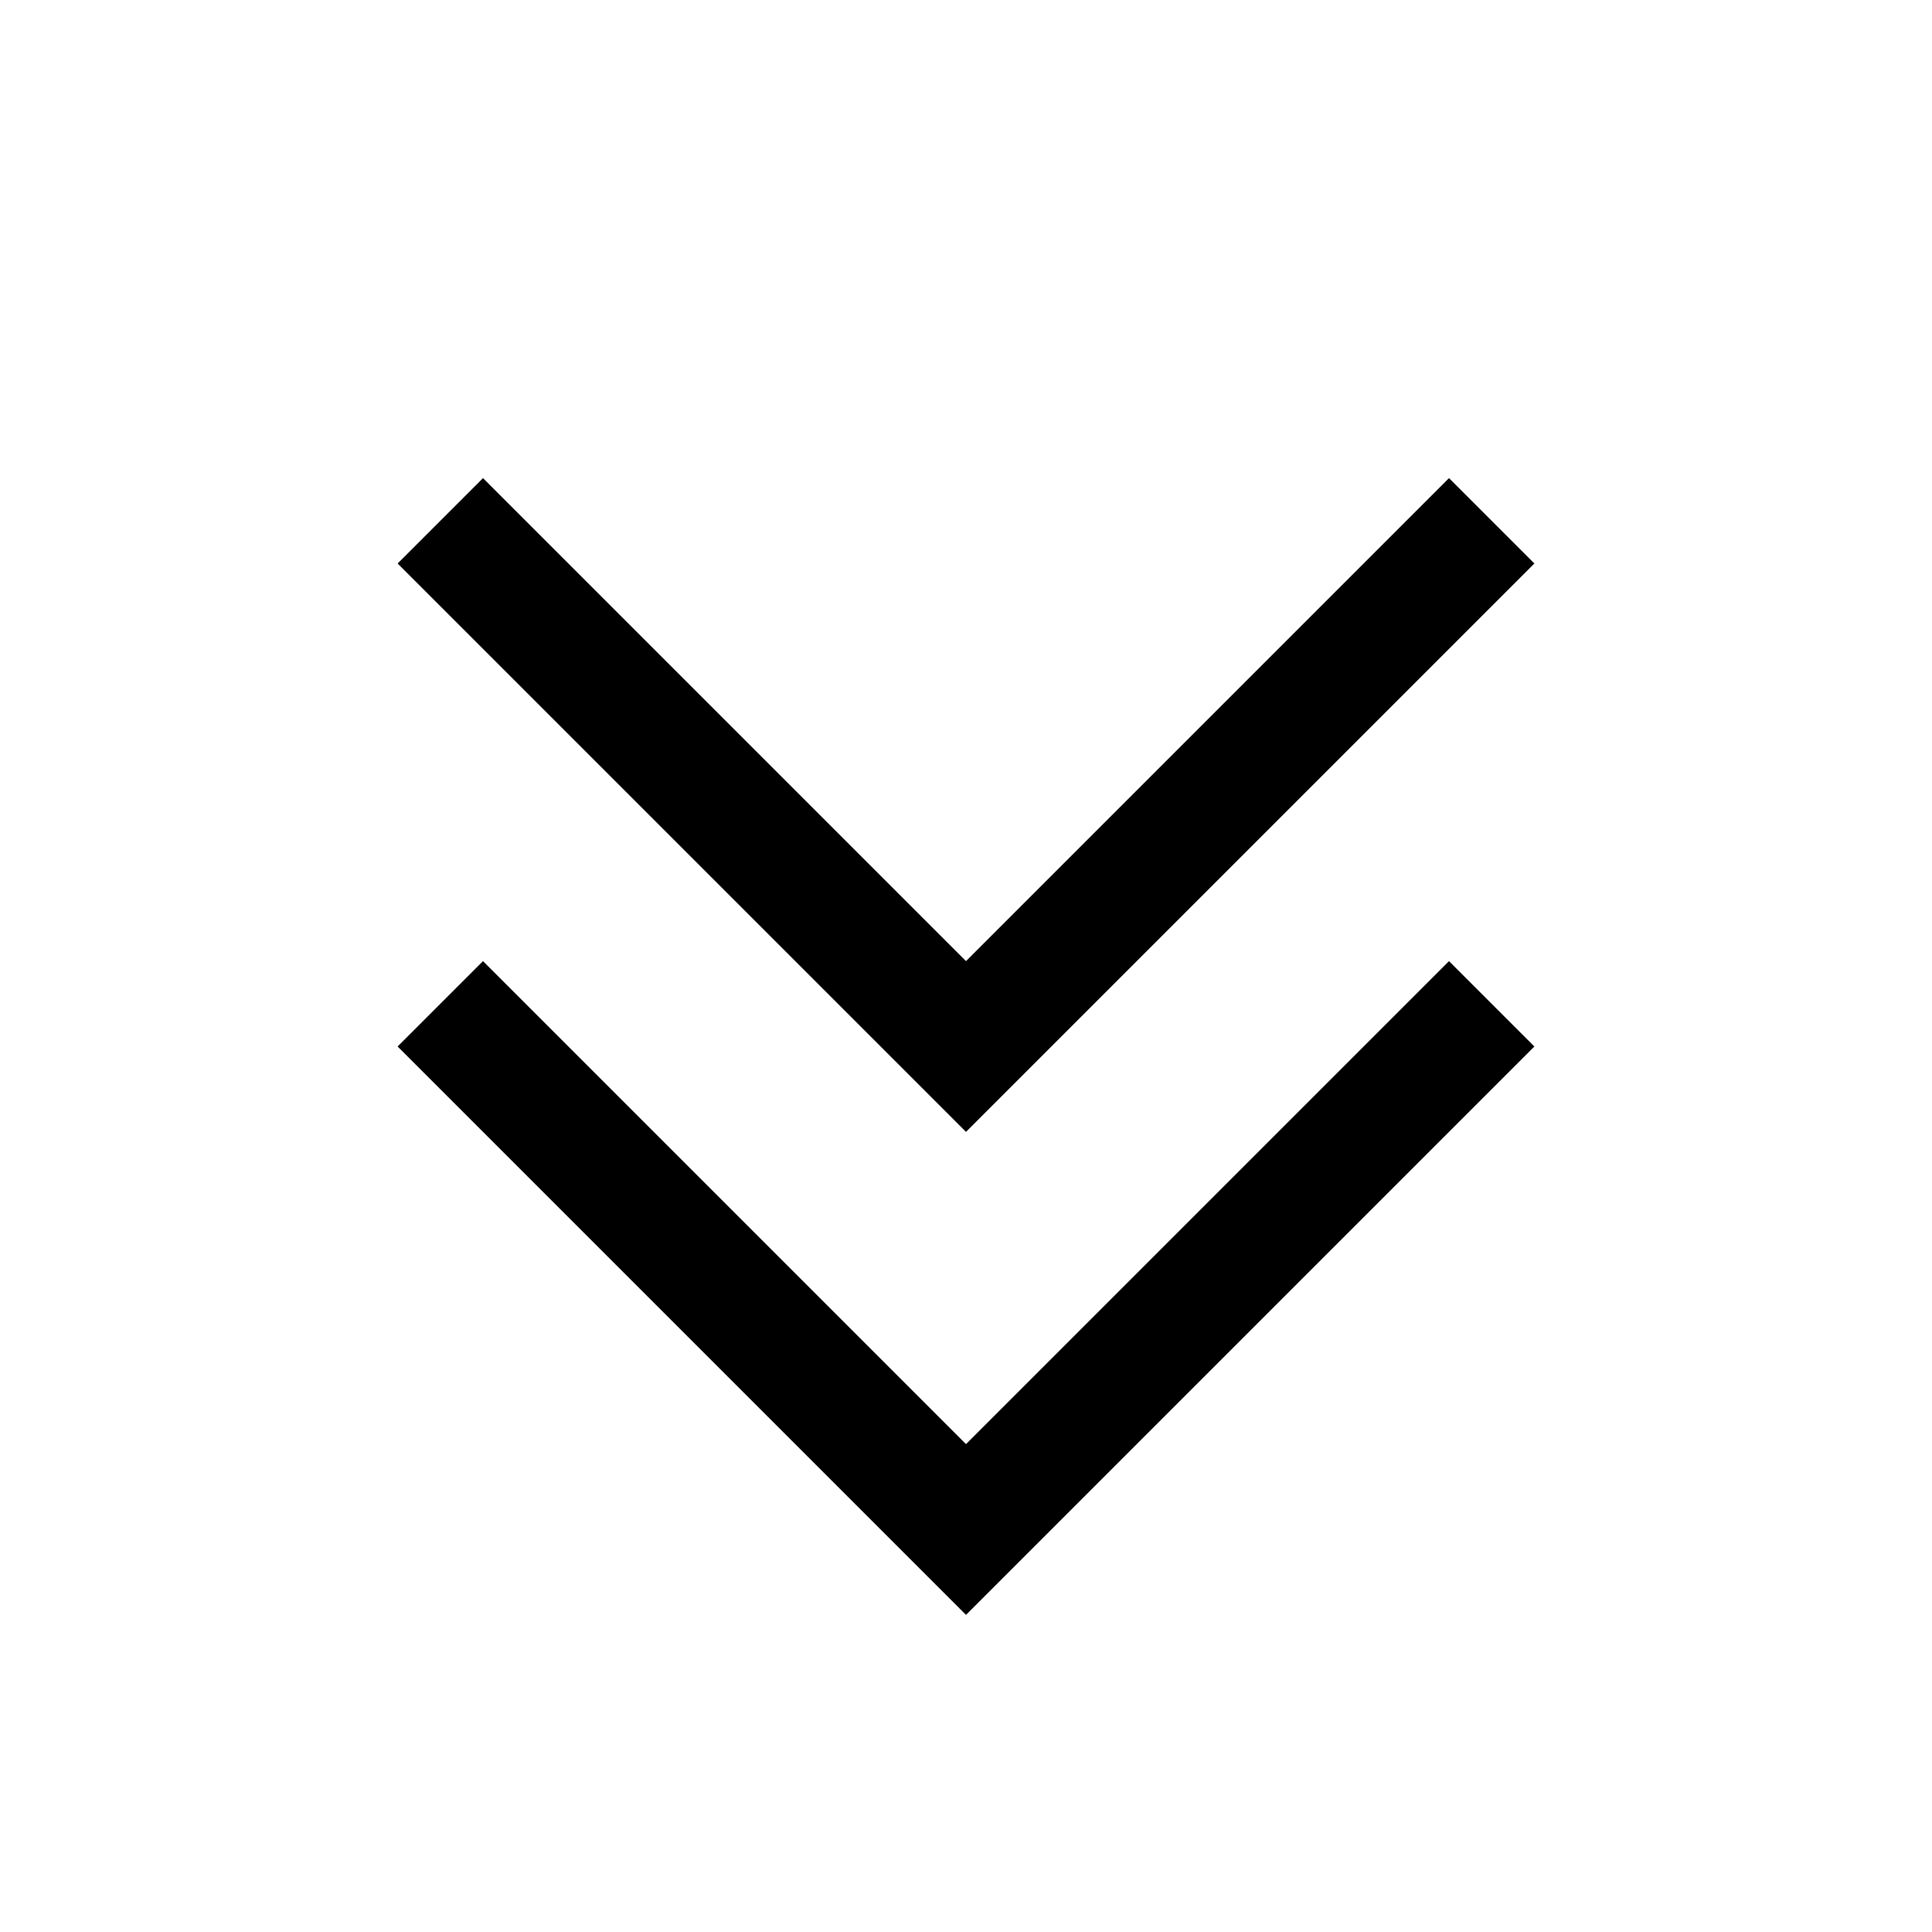
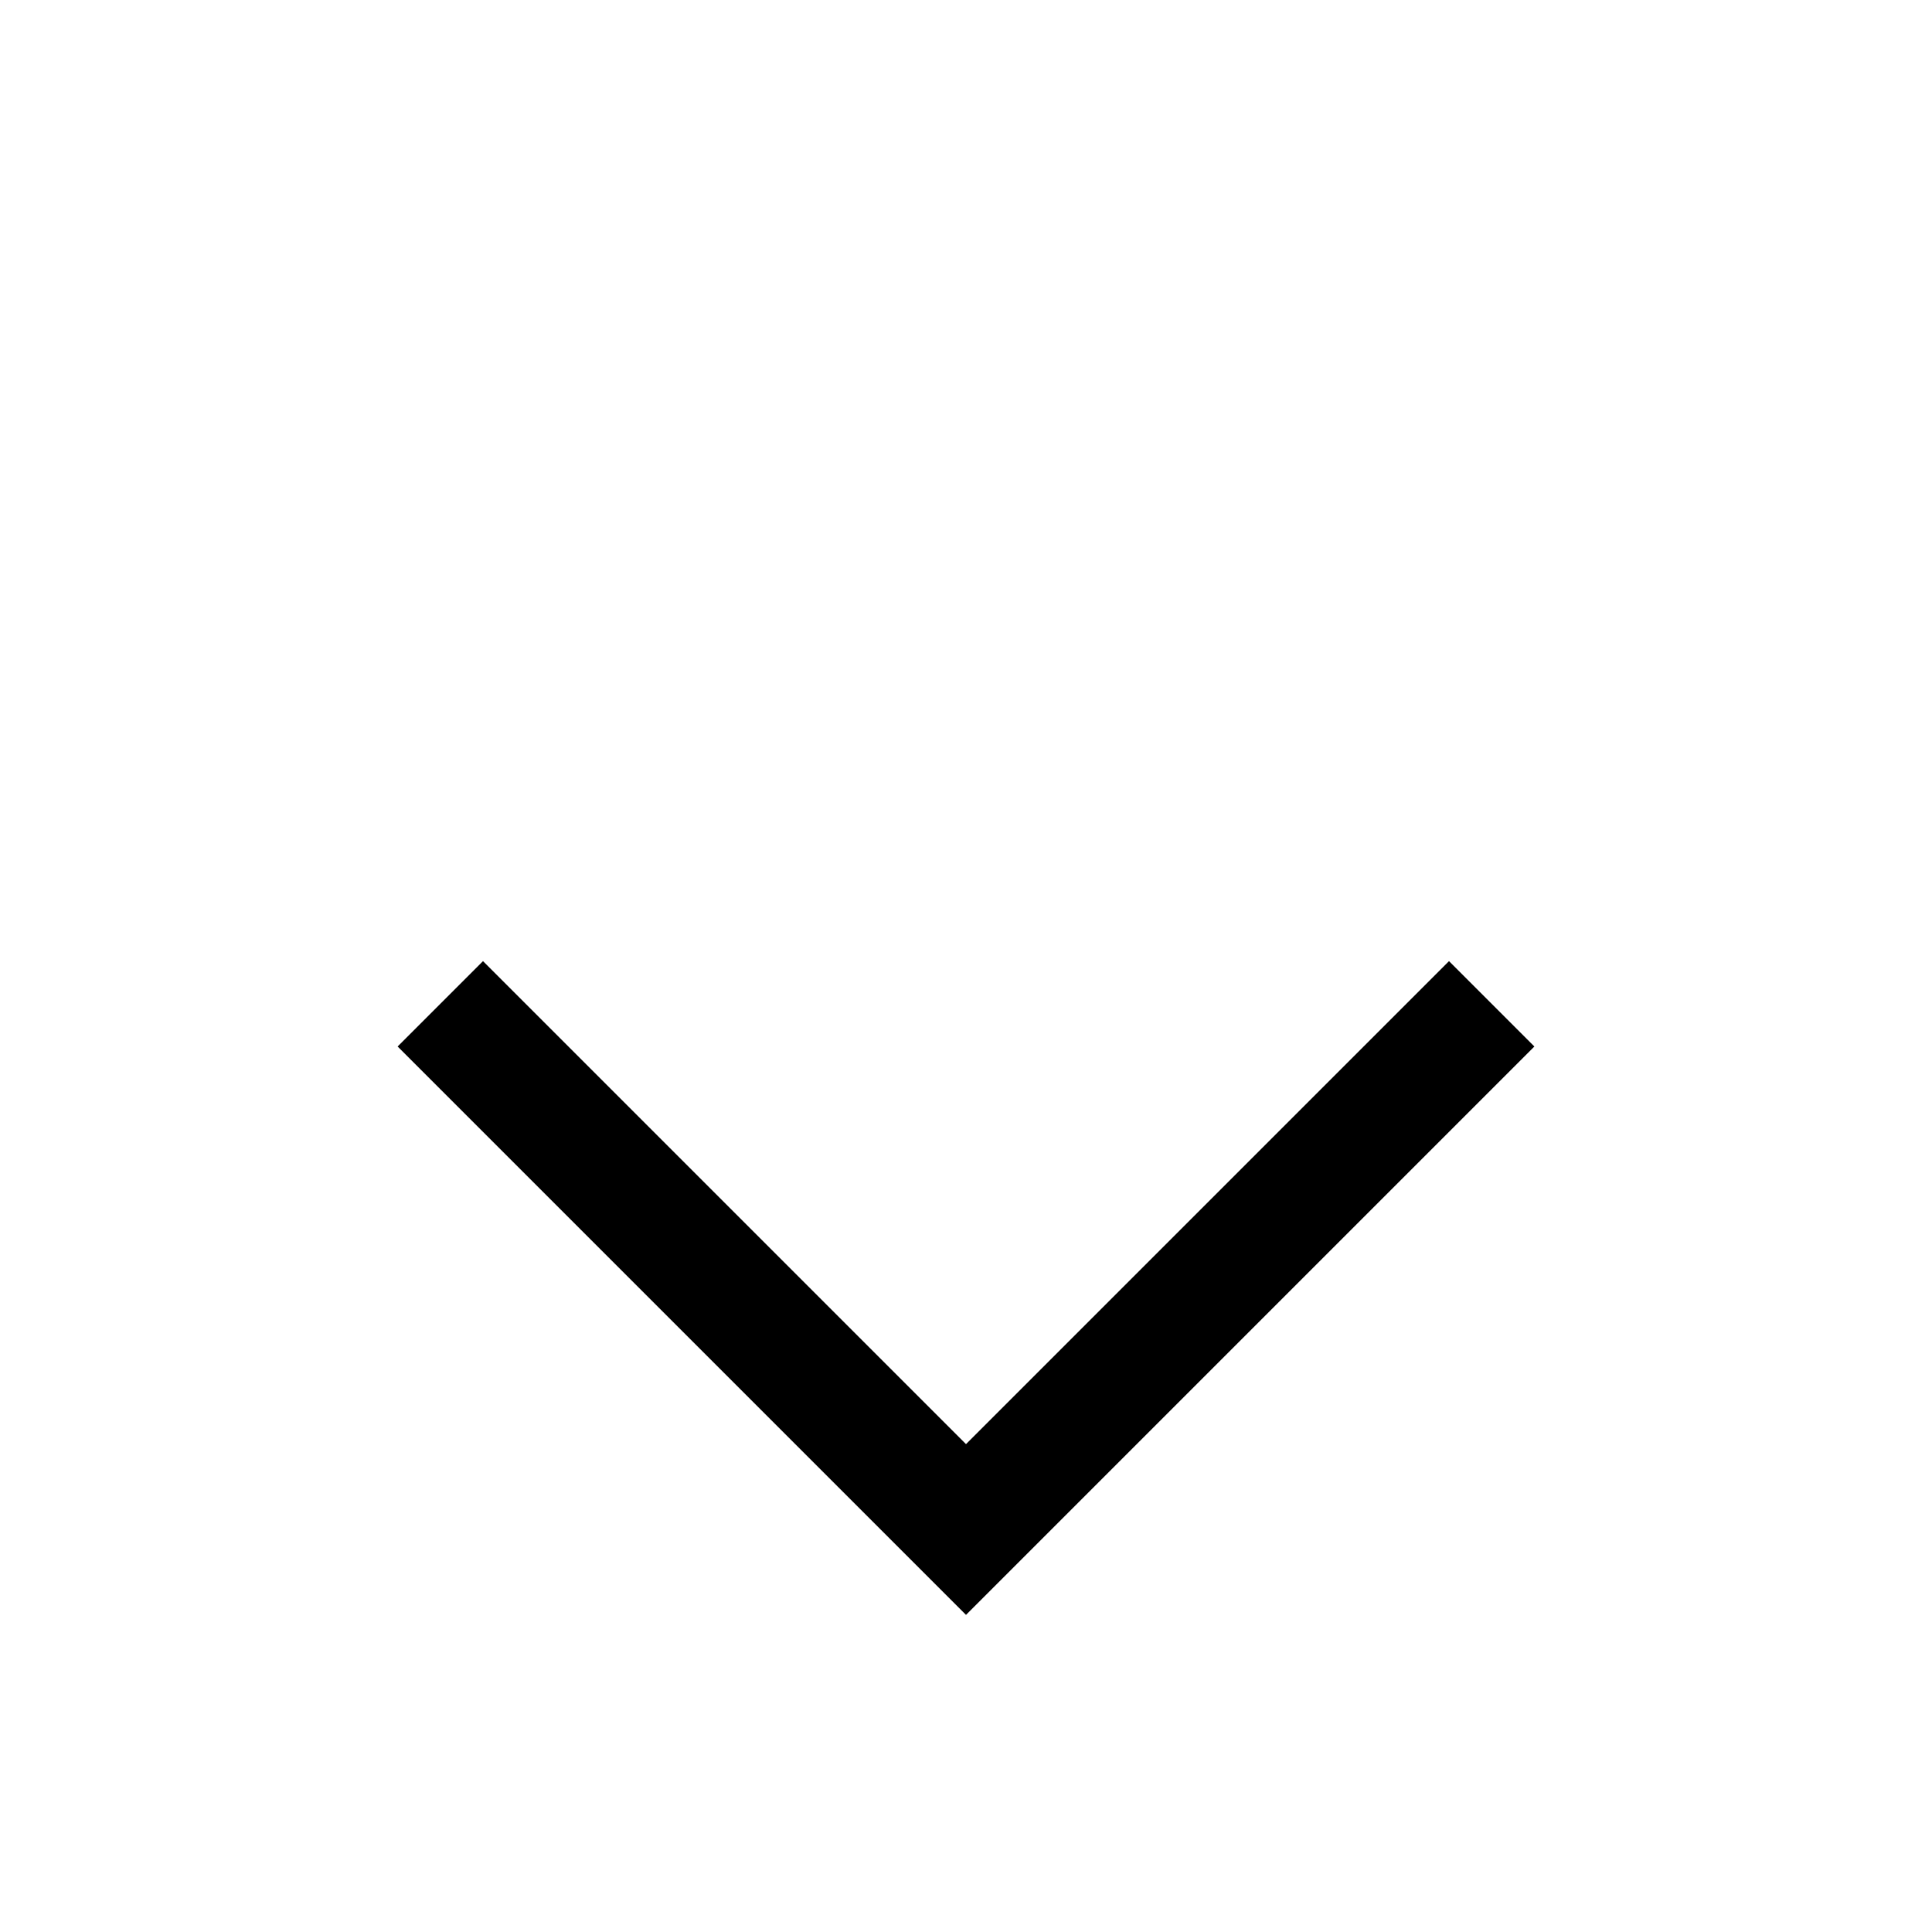
<svg xmlns="http://www.w3.org/2000/svg" width="24" height="24" viewBox="0 0 24 24" fill="none" stroke="currentColor" stroke-width="1.5" stroke-linecap="square" stroke-linejoin="miter">
-   <path d="M6 7l6 6 6-6" />
  <path d="M6 13l6 6 6-6" />
</svg>